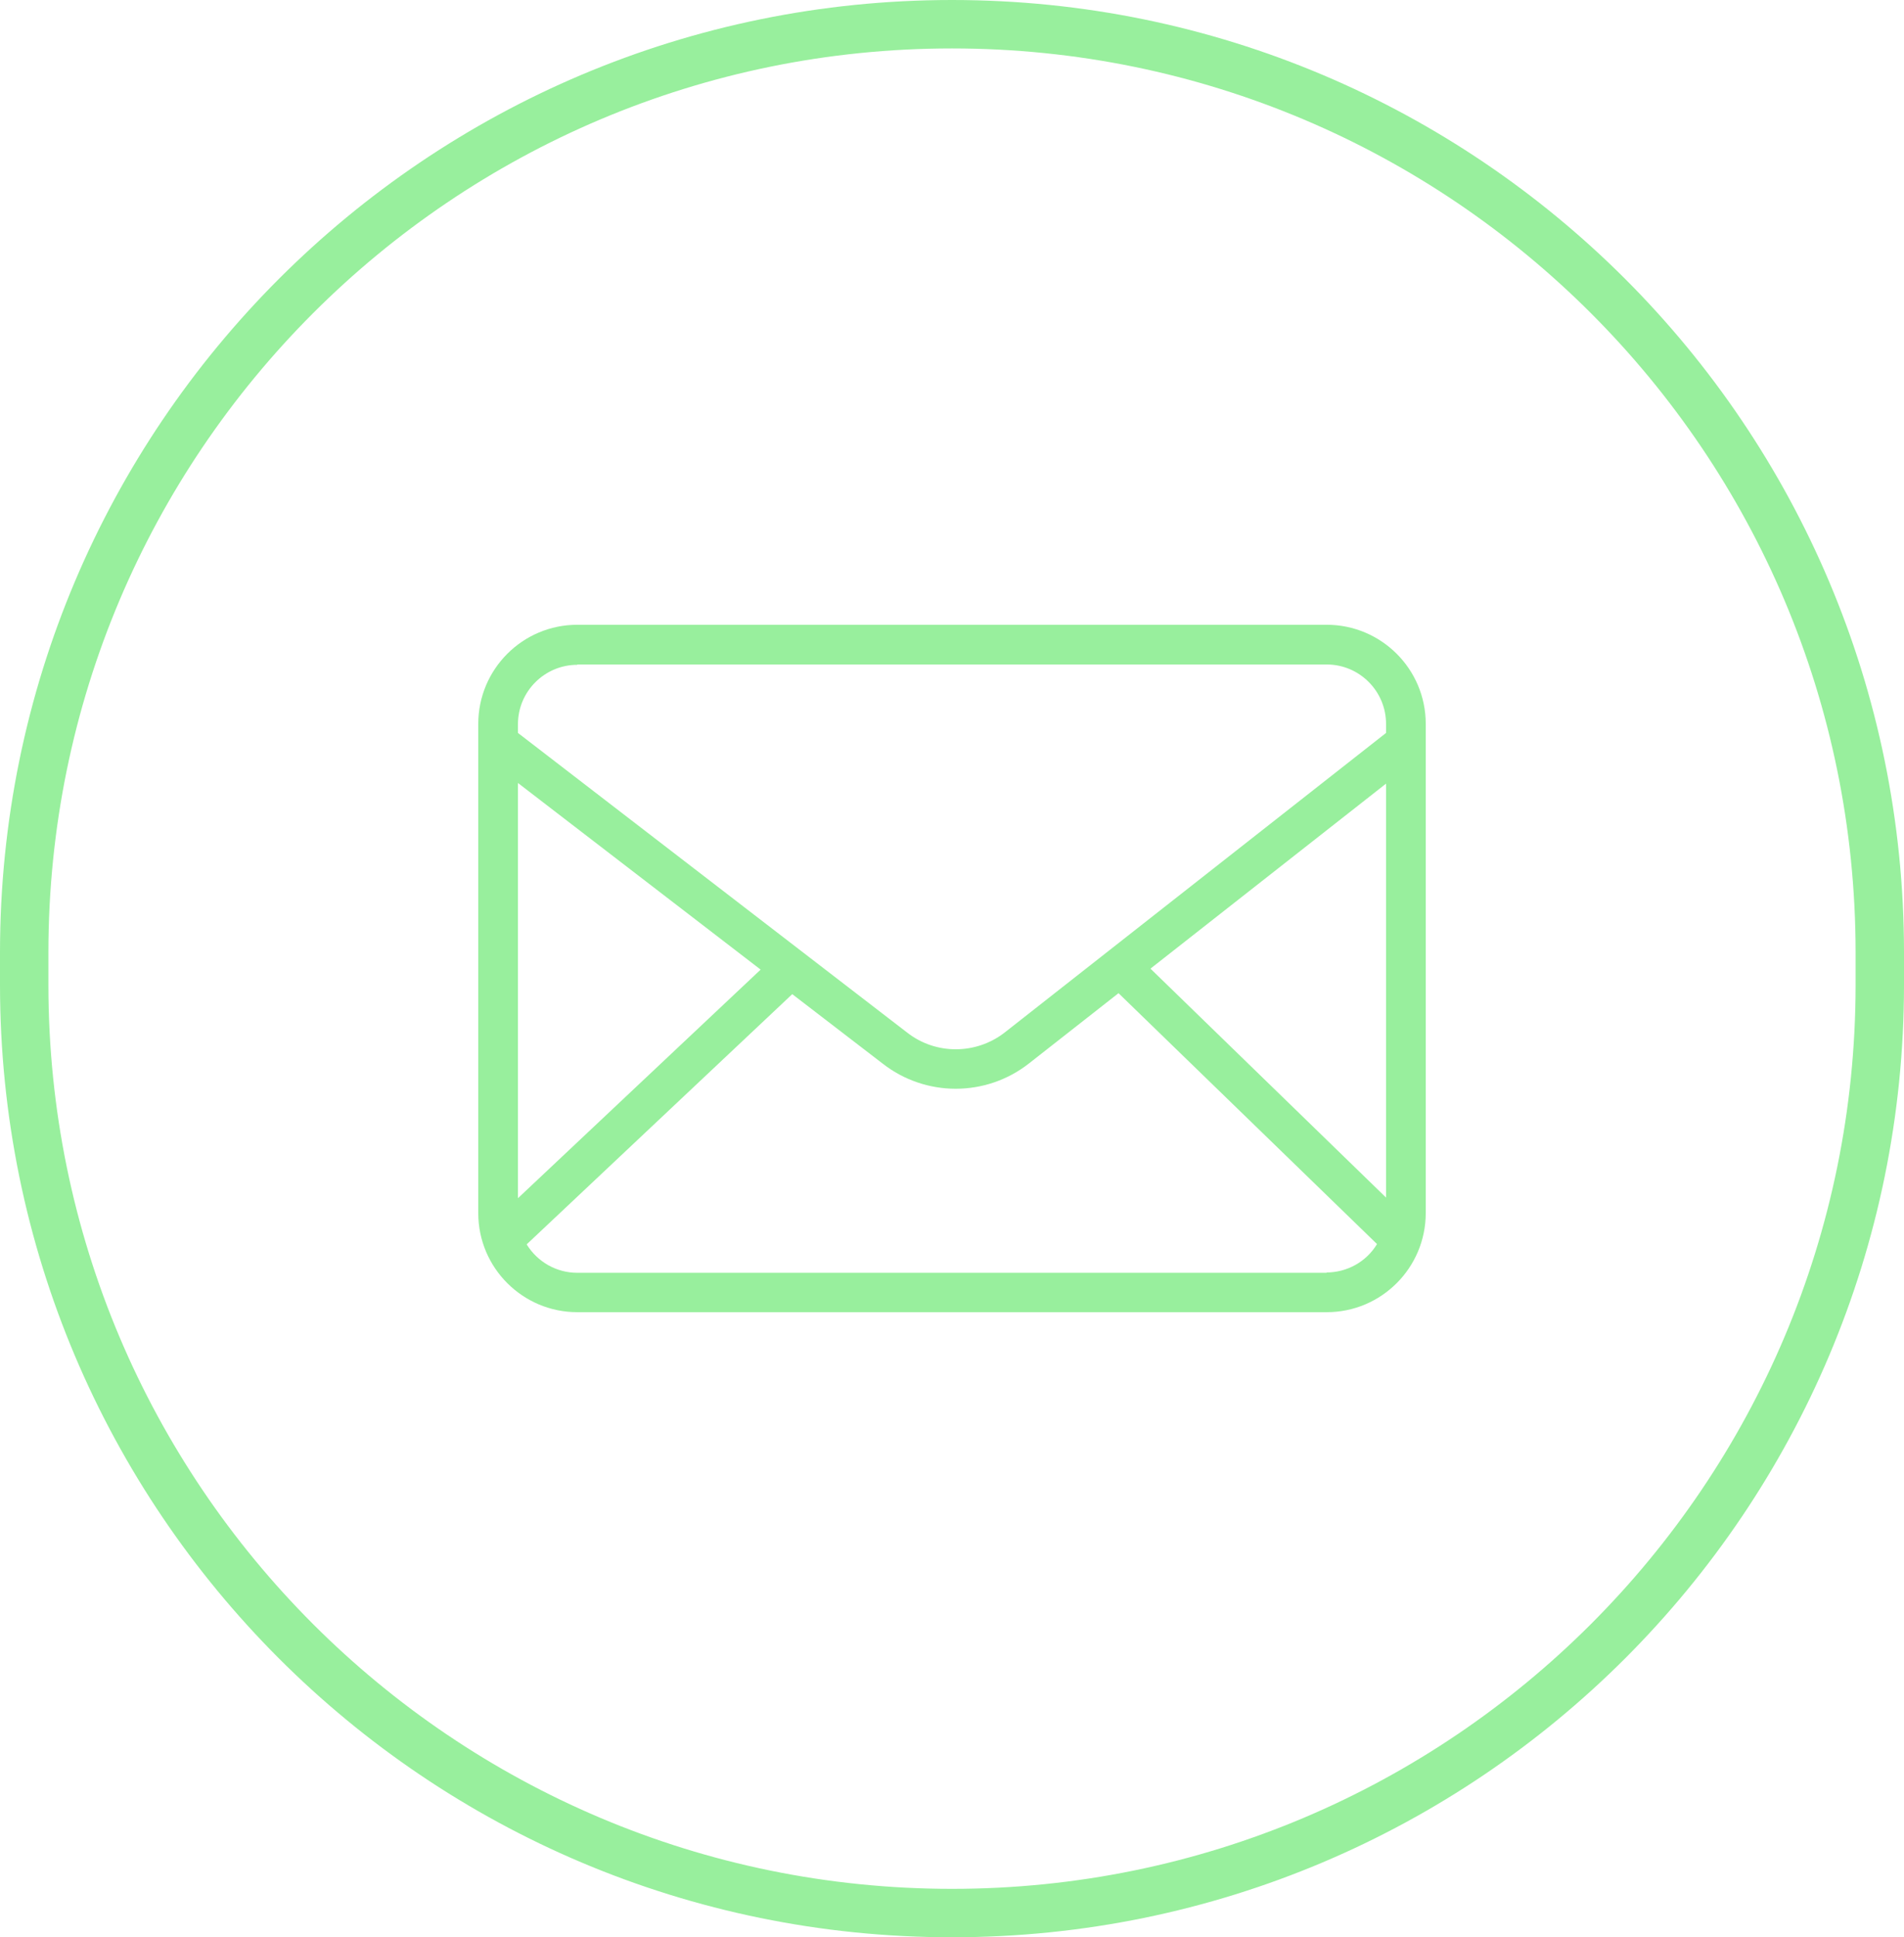
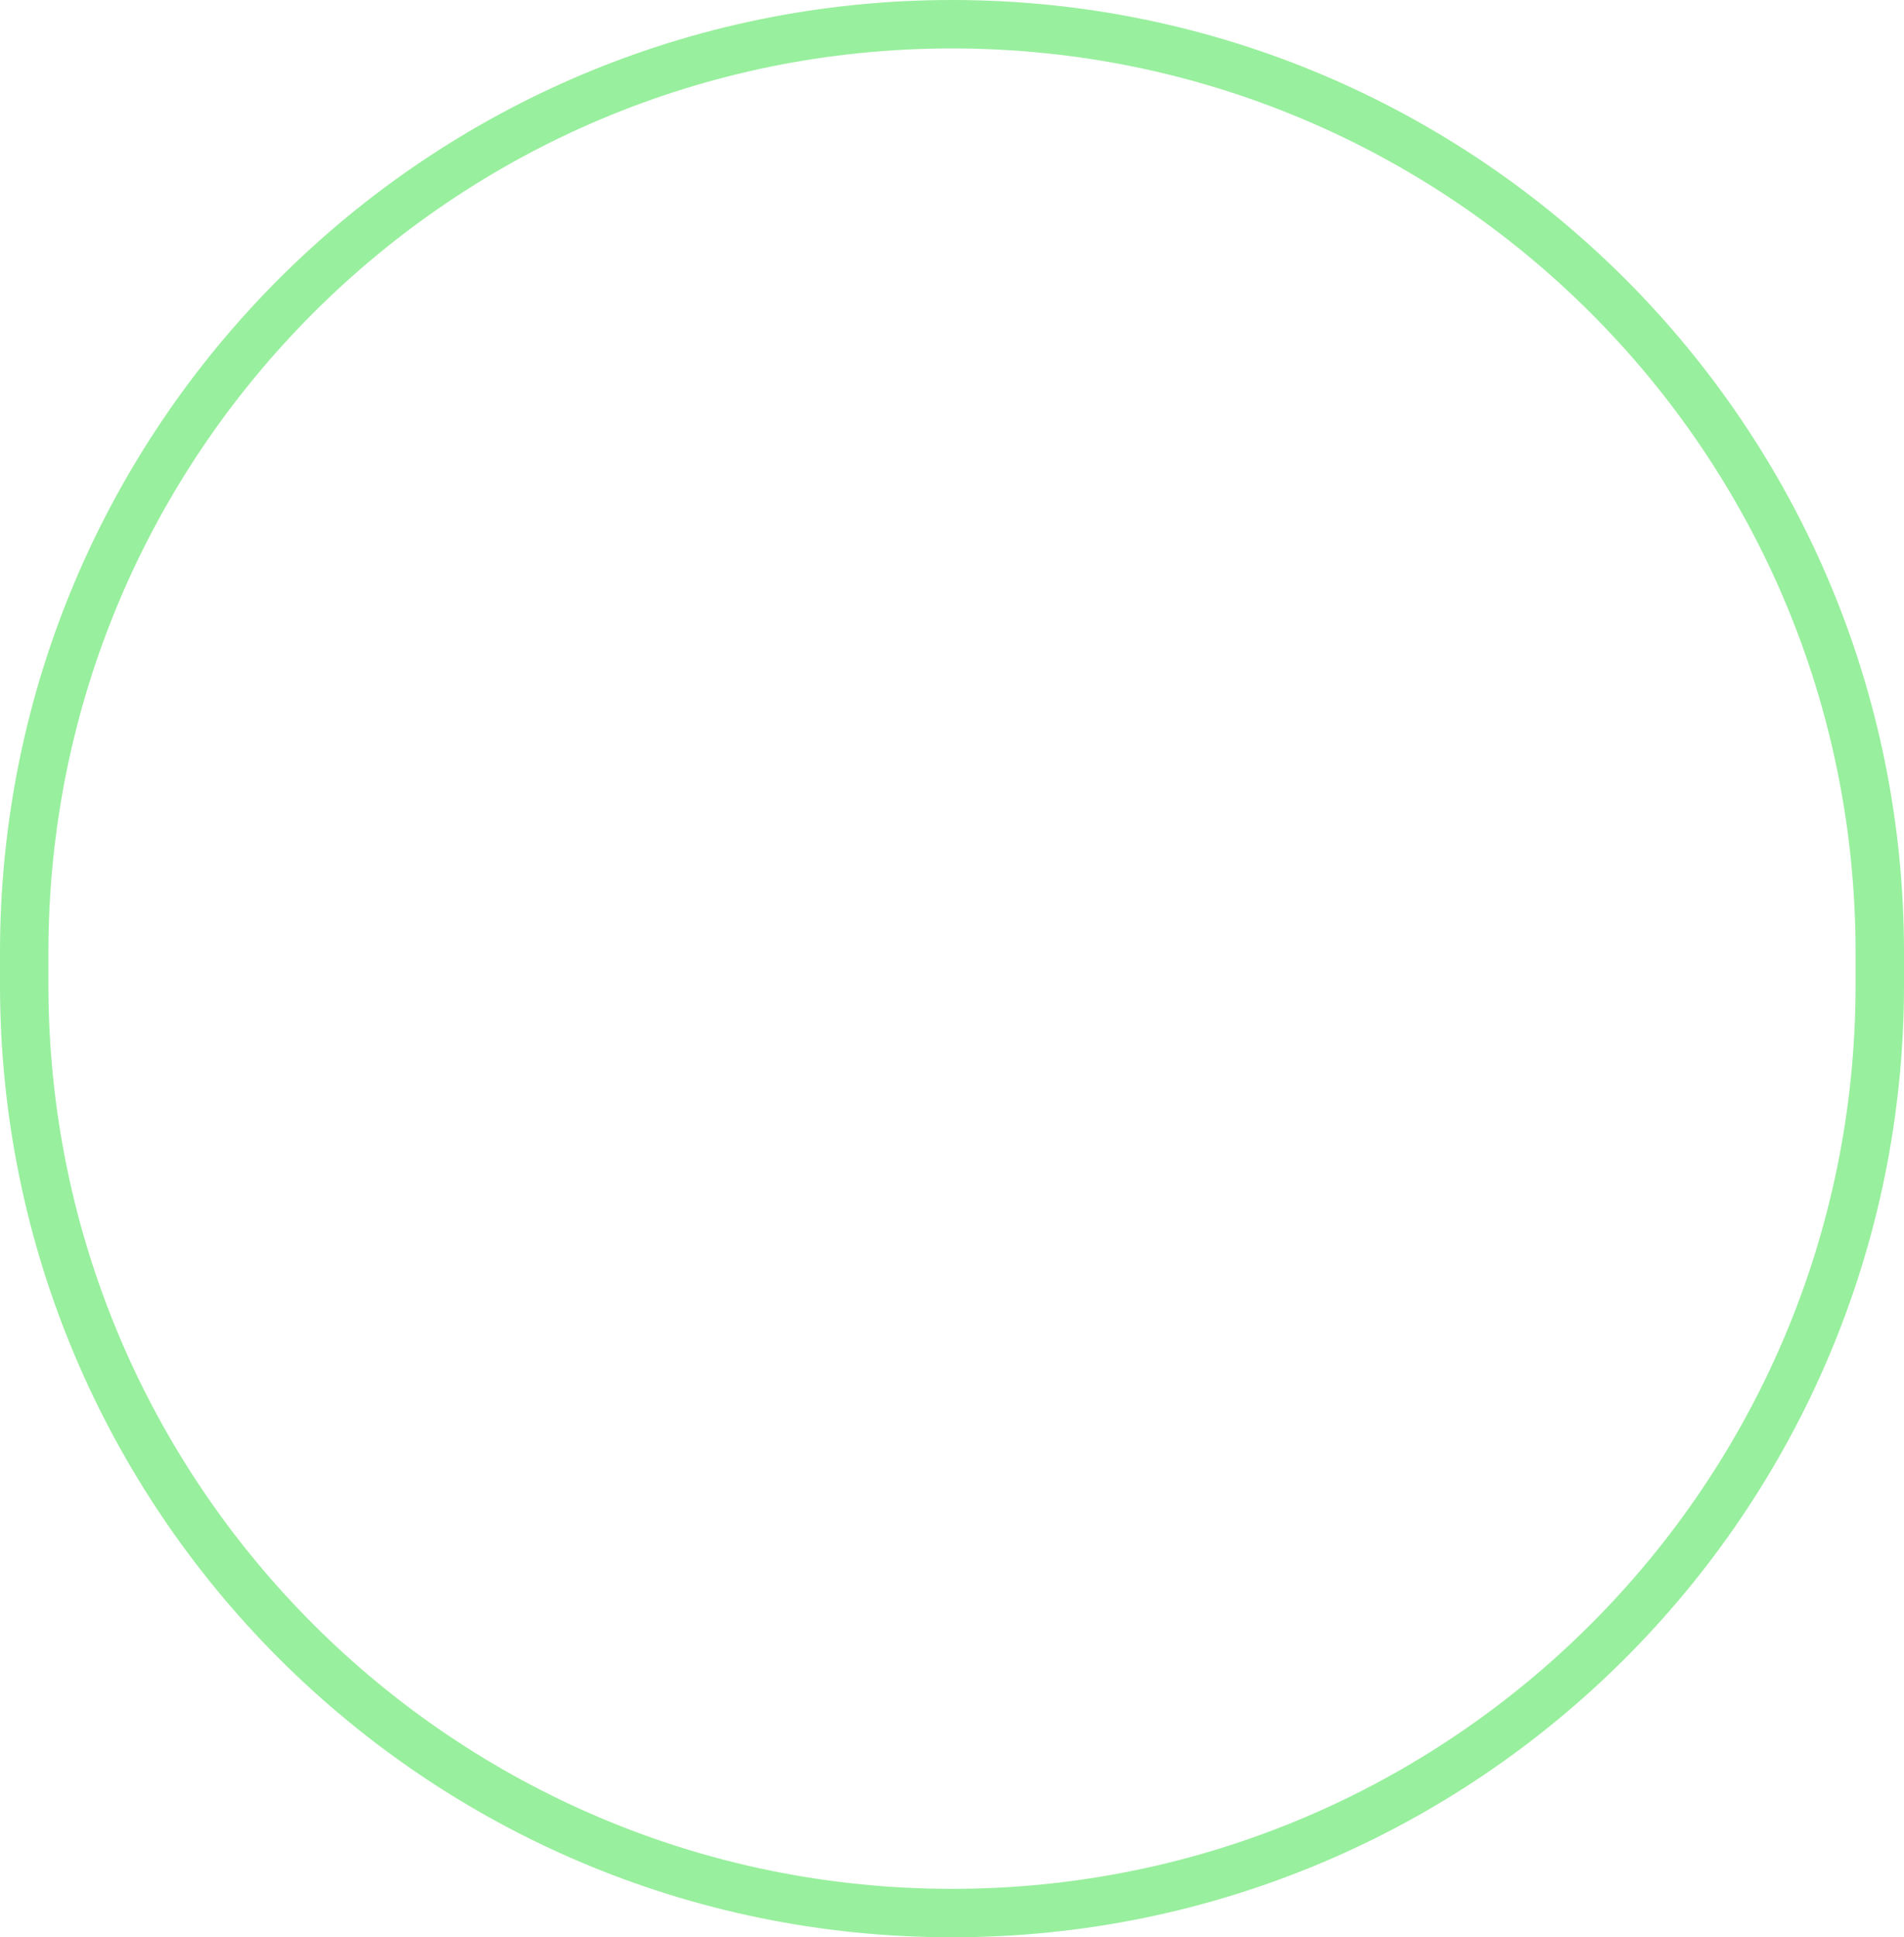
<svg xmlns="http://www.w3.org/2000/svg" id="Ebene_2" viewBox="0 0 59 60">
  <defs>
    <style>.cls-1,.cls-2{fill:none;}.cls-2{stroke:#98ef9d;stroke-width:1.5px;}.cls-3{fill:#98ef9d;}</style>
  </defs>
  <g id="Ebene_1-2">
    <g id="Rechteck_12">
      <path class="cls-1" d="M29.5,0h0c16.29,0,29.5,13.21,29.5,29.5v1c0,16.29-13.21,29.5-29.5,29.5h0C13.21,60,0,46.79,0,30.5v-1C0,13.21,13.21,0,29.5,0Z" />
      <path class="cls-2" d="M29.5.75h0c15.88,0,28.75,12.87,28.75,28.75v1c0,15.88-12.87,28.75-28.75,28.75h0C13.62,59.25.75,46.38.75,30.5v-1C.75,13.62,13.62.75,29.5.75Z" />
    </g>
-     <path id="_96a124f6943d43803aee014326084231" class="cls-3" d="M41.11,19.35h-23.22c-1.7,0-3.07,1.38-3.07,3.07v15.15c0,1.7,1.38,3.07,3.07,3.07h23.22c1.7,0,3.07-1.38,3.07-3.07v-15.15c0-1.7-1.38-3.07-3.07-3.07ZM35.65,30l7.3-5.73v12.82l-7.3-7.09ZM17.89,20.58h23.22c1.02,0,1.84.83,1.84,1.84v.28l-11.82,9.28c-.89.69-2.14.69-3.02,0l-12.06-9.28v-.27c0-1.02.83-1.84,1.84-1.84h0ZM23.57,30.03l-7.52,7.08v-12.86l7.52,5.78ZM41.11,39.42h-23.22c-.64,0-1.23-.33-1.57-.88l8.23-7.75,2.8,2.15c1.33,1.04,3.2,1.04,4.53,0l2.78-2.18,8.01,7.77c-.33.55-.93.88-1.57.88Z" />
  </g>
</svg>